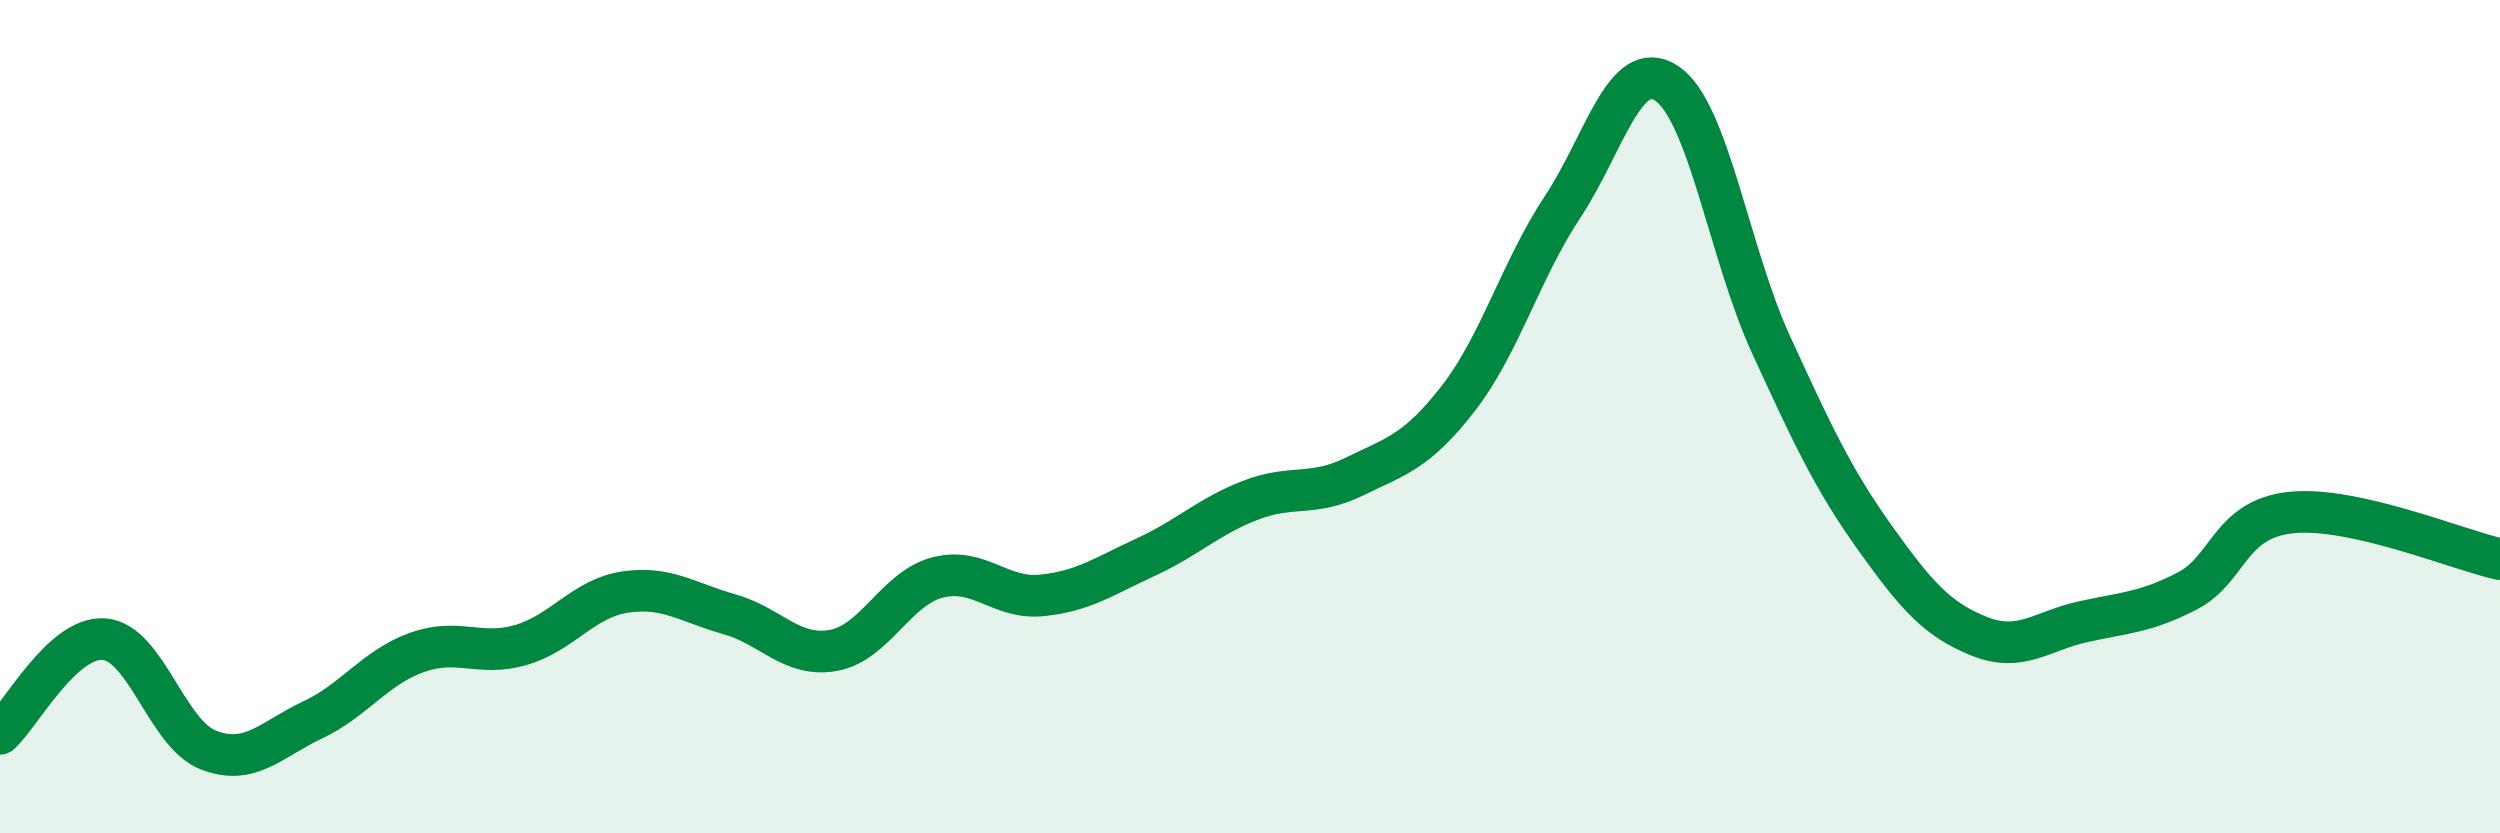
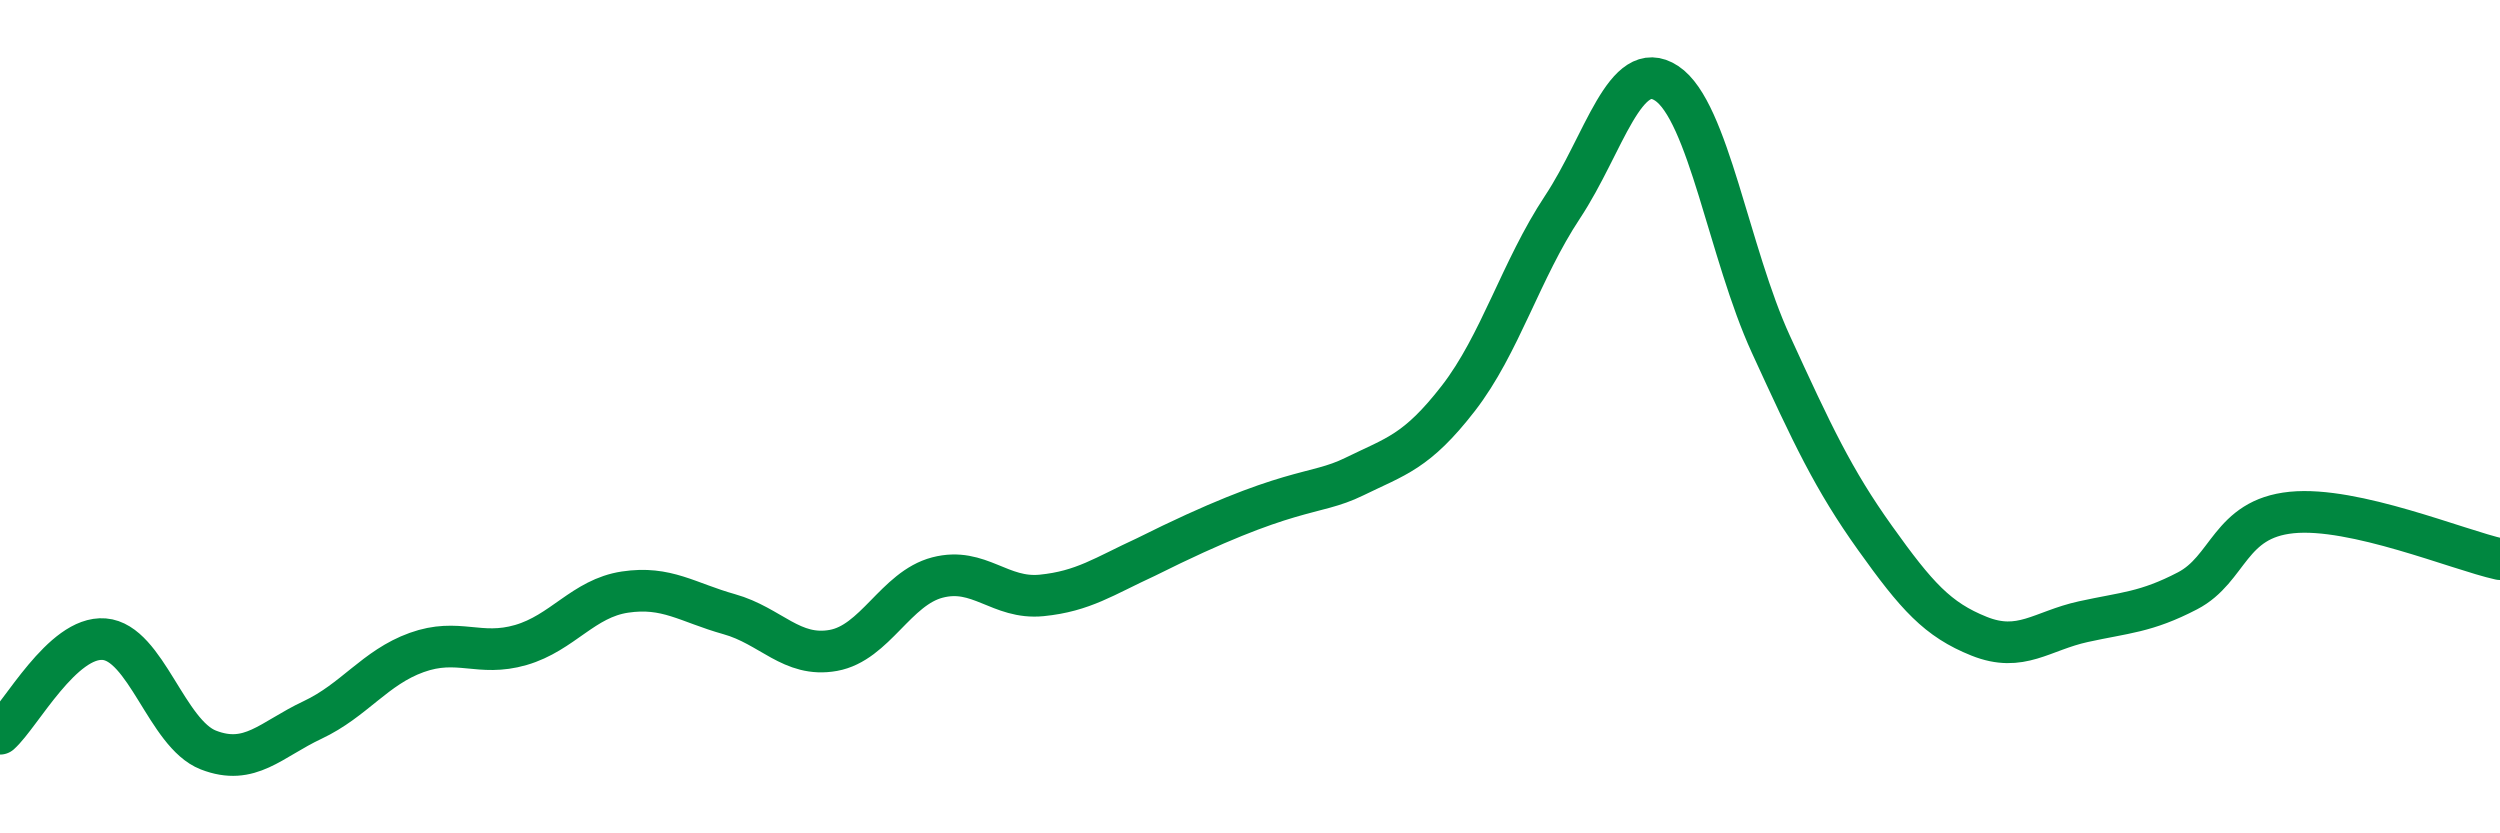
<svg xmlns="http://www.w3.org/2000/svg" width="60" height="20" viewBox="0 0 60 20">
-   <path d="M 0,17.61 C 0.5,17.16 1.5,15.26 2.5,15.34 C 3.5,15.42 4,17.61 5,18 C 6,18.39 6.5,17.75 7.5,17.28 C 8.5,16.81 9,16.02 10,15.66 C 11,15.3 11.5,15.77 12.5,15.48 C 13.5,15.19 14,14.36 15,14.21 C 16,14.06 16.5,14.46 17.5,14.74 C 18.5,15.02 19,15.79 20,15.61 C 21,15.43 21.5,14.12 22.5,13.86 C 23.5,13.6 24,14.39 25,14.29 C 26,14.19 26.5,13.83 27.5,13.37 C 28.5,12.91 29,12.4 30,12.01 C 31,11.62 31.5,11.93 32.5,11.44 C 33.5,10.95 34,10.85 35,9.56 C 36,8.27 36.5,6.48 37.5,4.97 C 38.5,3.46 39,1.34 40,2 C 41,2.66 41.5,6.08 42.5,8.26 C 43.5,10.44 44,11.51 45,12.91 C 46,14.31 46.5,14.87 47.5,15.27 C 48.5,15.67 49,15.14 50,14.92 C 51,14.7 51.5,14.7 52.5,14.18 C 53.5,13.66 53.5,12.45 55,12.3 C 56.5,12.15 59,13.2 60,13.42L60 20L0 20Z" fill="#008740" opacity="0.1" stroke-linecap="round" stroke-linejoin="round" />
-   <path d="M 0,17.61 C 0.5,17.16 1.5,15.26 2.5,15.34 C 3.5,15.42 4,17.61 5,18 C 6,18.39 6.5,17.75 7.5,17.28 C 8.5,16.81 9,16.02 10,15.66 C 11,15.3 11.5,15.77 12.5,15.48 C 13.5,15.19 14,14.36 15,14.21 C 16,14.06 16.5,14.46 17.5,14.74 C 18.5,15.02 19,15.79 20,15.61 C 21,15.43 21.5,14.12 22.5,13.86 C 23.5,13.6 24,14.39 25,14.29 C 26,14.19 26.5,13.83 27.5,13.37 C 28.5,12.91 29,12.4 30,12.01 C 31,11.62 31.5,11.93 32.5,11.44 C 33.5,10.95 34,10.85 35,9.56 C 36,8.27 36.5,6.48 37.5,4.97 C 38.5,3.46 39,1.34 40,2 C 41,2.66 41.5,6.08 42.5,8.26 C 43.5,10.44 44,11.51 45,12.91 C 46,14.31 46.5,14.87 47.5,15.27 C 48.5,15.67 49,15.14 50,14.92 C 51,14.7 51.5,14.7 52.5,14.18 C 53.5,13.66 53.5,12.45 55,12.3 C 56.5,12.15 59,13.2 60,13.42" stroke="#008740" stroke-width="1" fill="none" stroke-linecap="round" stroke-linejoin="round" />
+   <path d="M 0,17.61 C 0.5,17.16 1.5,15.26 2.5,15.34 C 3.5,15.42 4,17.61 5,18 C 6,18.39 6.5,17.75 7.5,17.28 C 8.5,16.81 9,16.02 10,15.66 C 11,15.3 11.5,15.77 12.5,15.48 C 13.5,15.19 14,14.36 15,14.21 C 16,14.06 16.5,14.46 17.5,14.74 C 18.5,15.02 19,15.79 20,15.61 C 21,15.43 21.5,14.12 22.5,13.86 C 23.5,13.6 24,14.39 25,14.29 C 26,14.19 26.5,13.83 27.5,13.37 C 31,11.62 31.5,11.93 32.5,11.44 C 33.5,10.95 34,10.85 35,9.56 C 36,8.27 36.5,6.48 37.5,4.97 C 38.5,3.46 39,1.34 40,2 C 41,2.66 41.5,6.08 42.5,8.26 C 43.5,10.44 44,11.51 45,12.91 C 46,14.31 46.5,14.87 47.5,15.27 C 48.5,15.67 49,15.14 50,14.92 C 51,14.7 51.5,14.7 52.5,14.18 C 53.5,13.66 53.5,12.45 55,12.3 C 56.5,12.15 59,13.2 60,13.42" stroke="#008740" stroke-width="1" fill="none" stroke-linecap="round" stroke-linejoin="round" />
</svg>